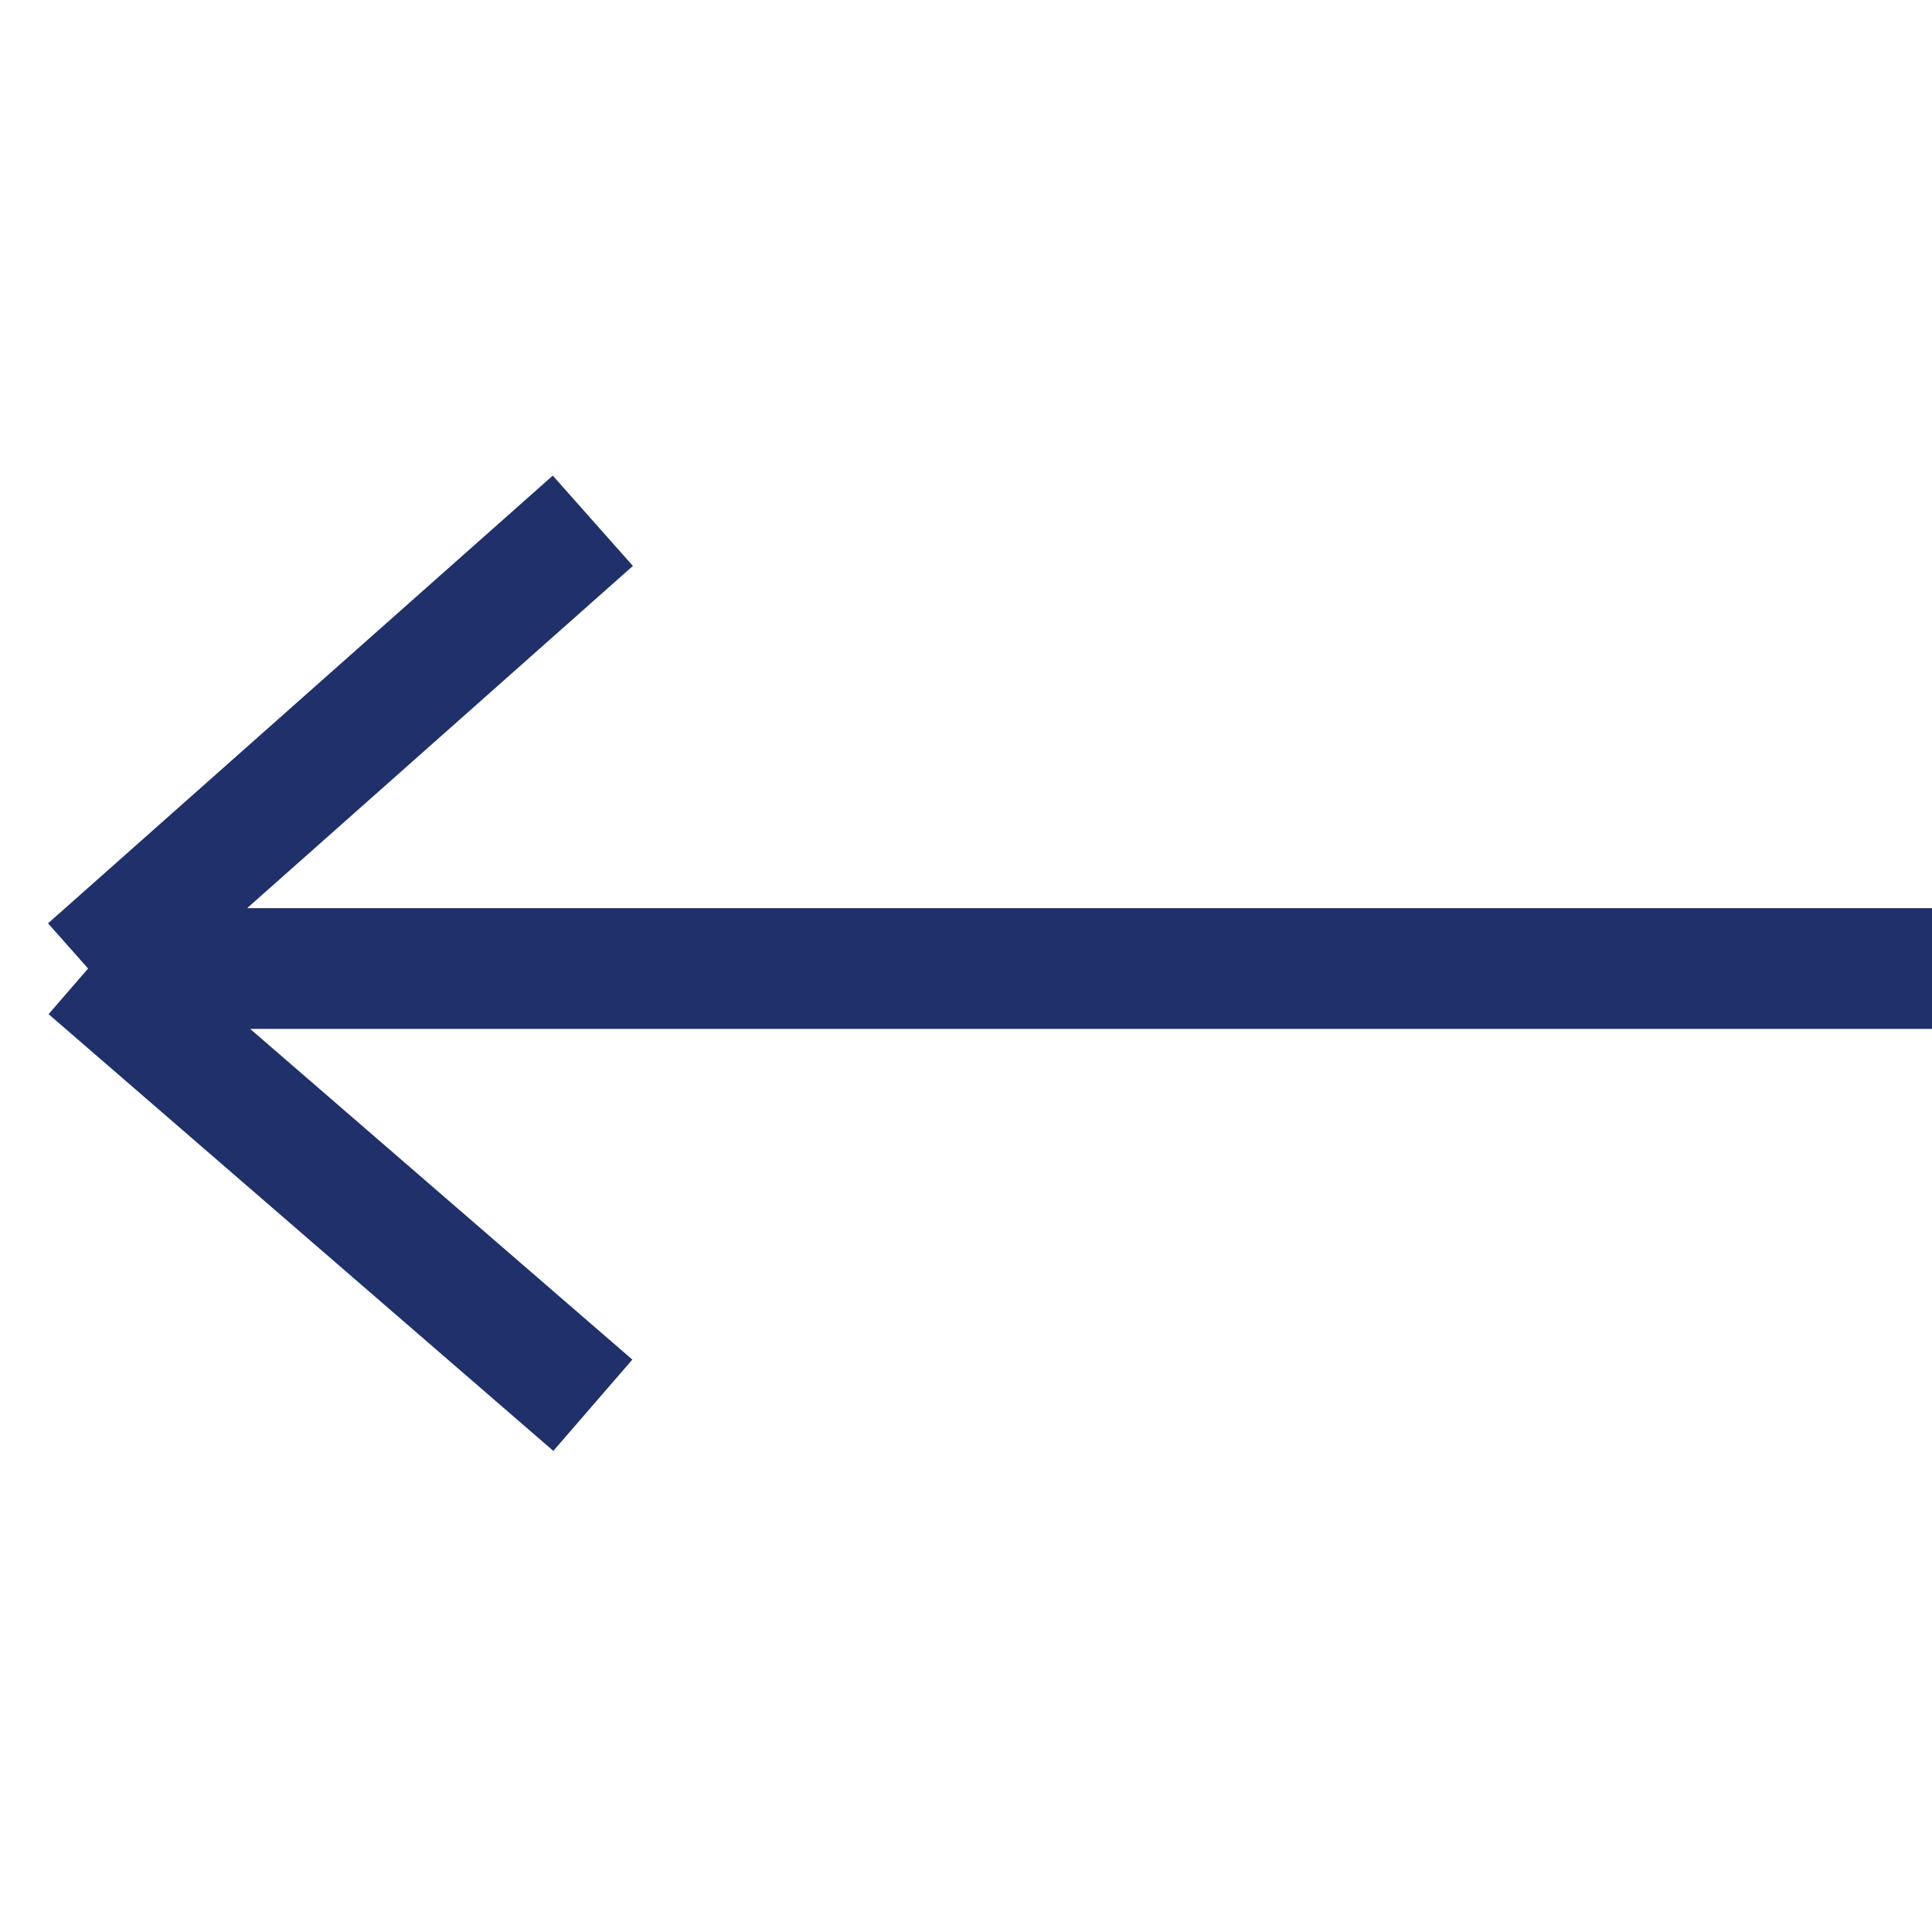
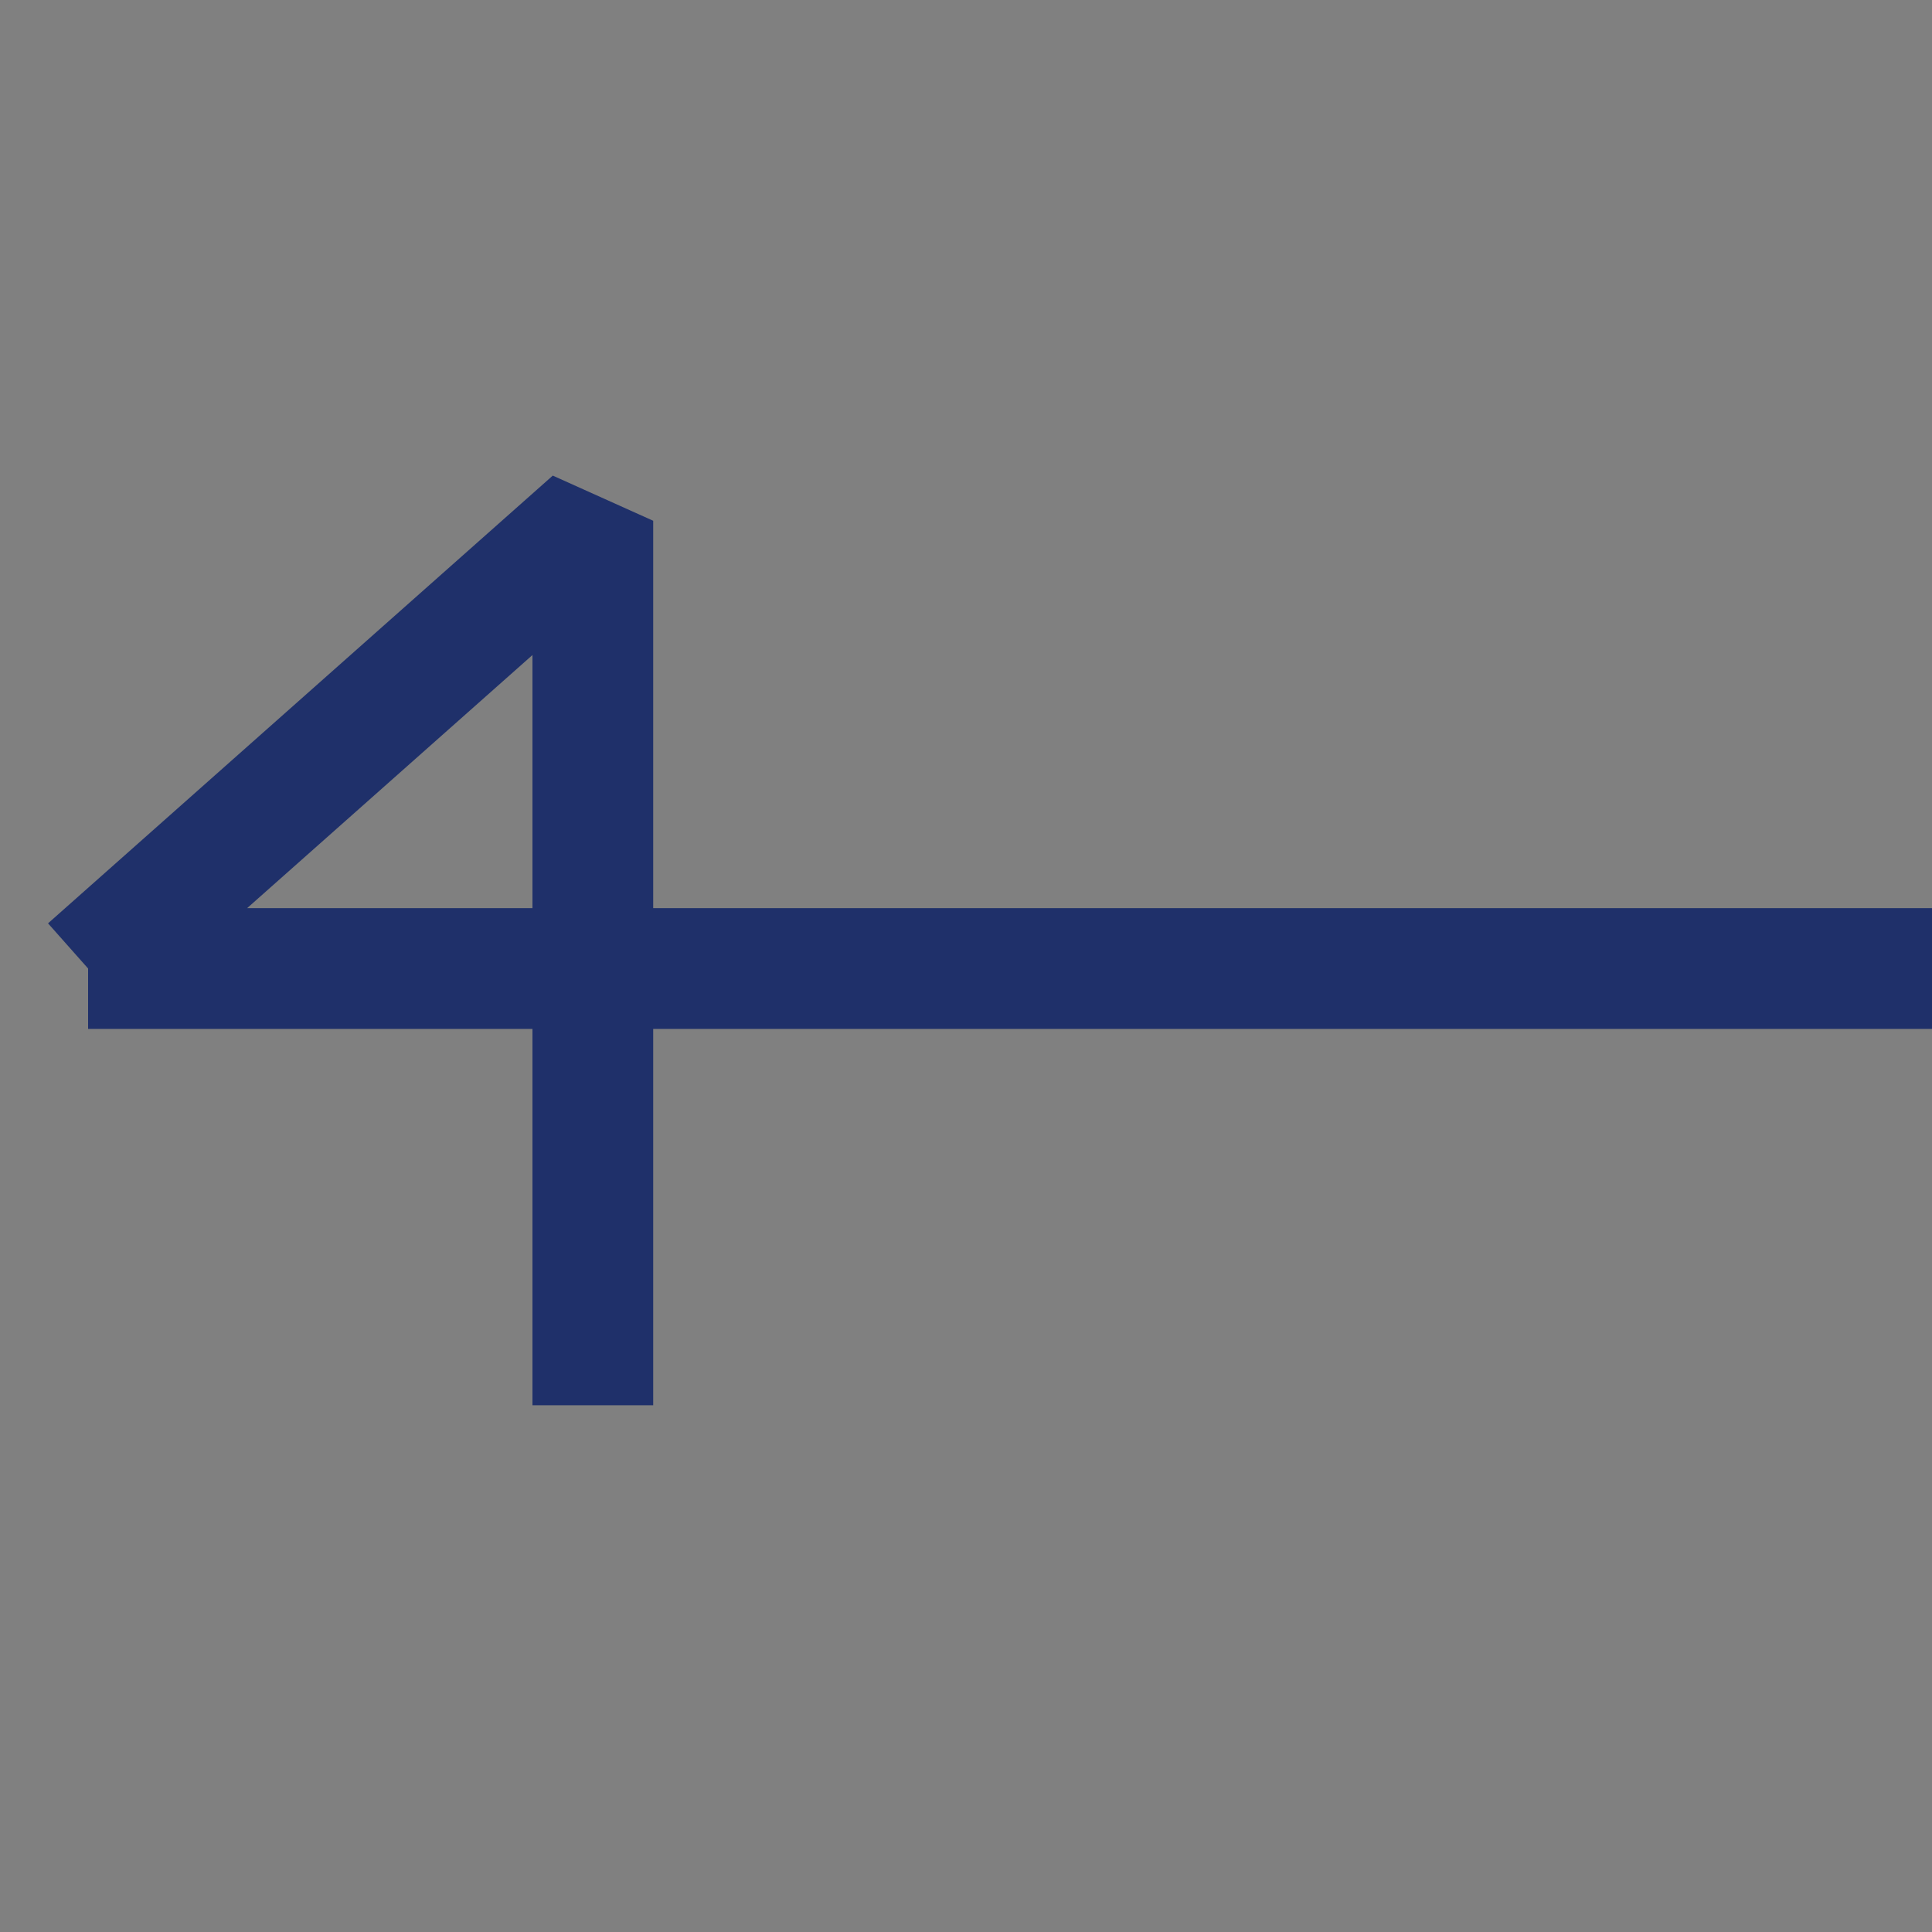
<svg xmlns="http://www.w3.org/2000/svg" width="20" height="20" viewBox="0 0 20 20" fill="none">
  <rect x="0" y="0" width="20" height="20" fill="#808080" stroke="none" />
  <g clip-path="url(#clip0_888_24045)">
-     <rect width="20" height="20" fill="white" />
-     <path d="M20.052 10.026H0.912M0.912 10.026L6.137 5.391M0.912 10.026L6.137 14.547" stroke="#1F306A" stroke-width="1.25" stroke-linejoin="bevel" />
+     <path d="M20.052 10.026H0.912M0.912 10.026L6.137 5.391L6.137 14.547" stroke="#1F306A" stroke-width="1.25" stroke-linejoin="bevel" />
  </g>
  <defs>
    <clipPath id="clip0_888_24045">
      <rect width="20" height="20" fill="white" />
    </clipPath>
  </defs>
</svg>